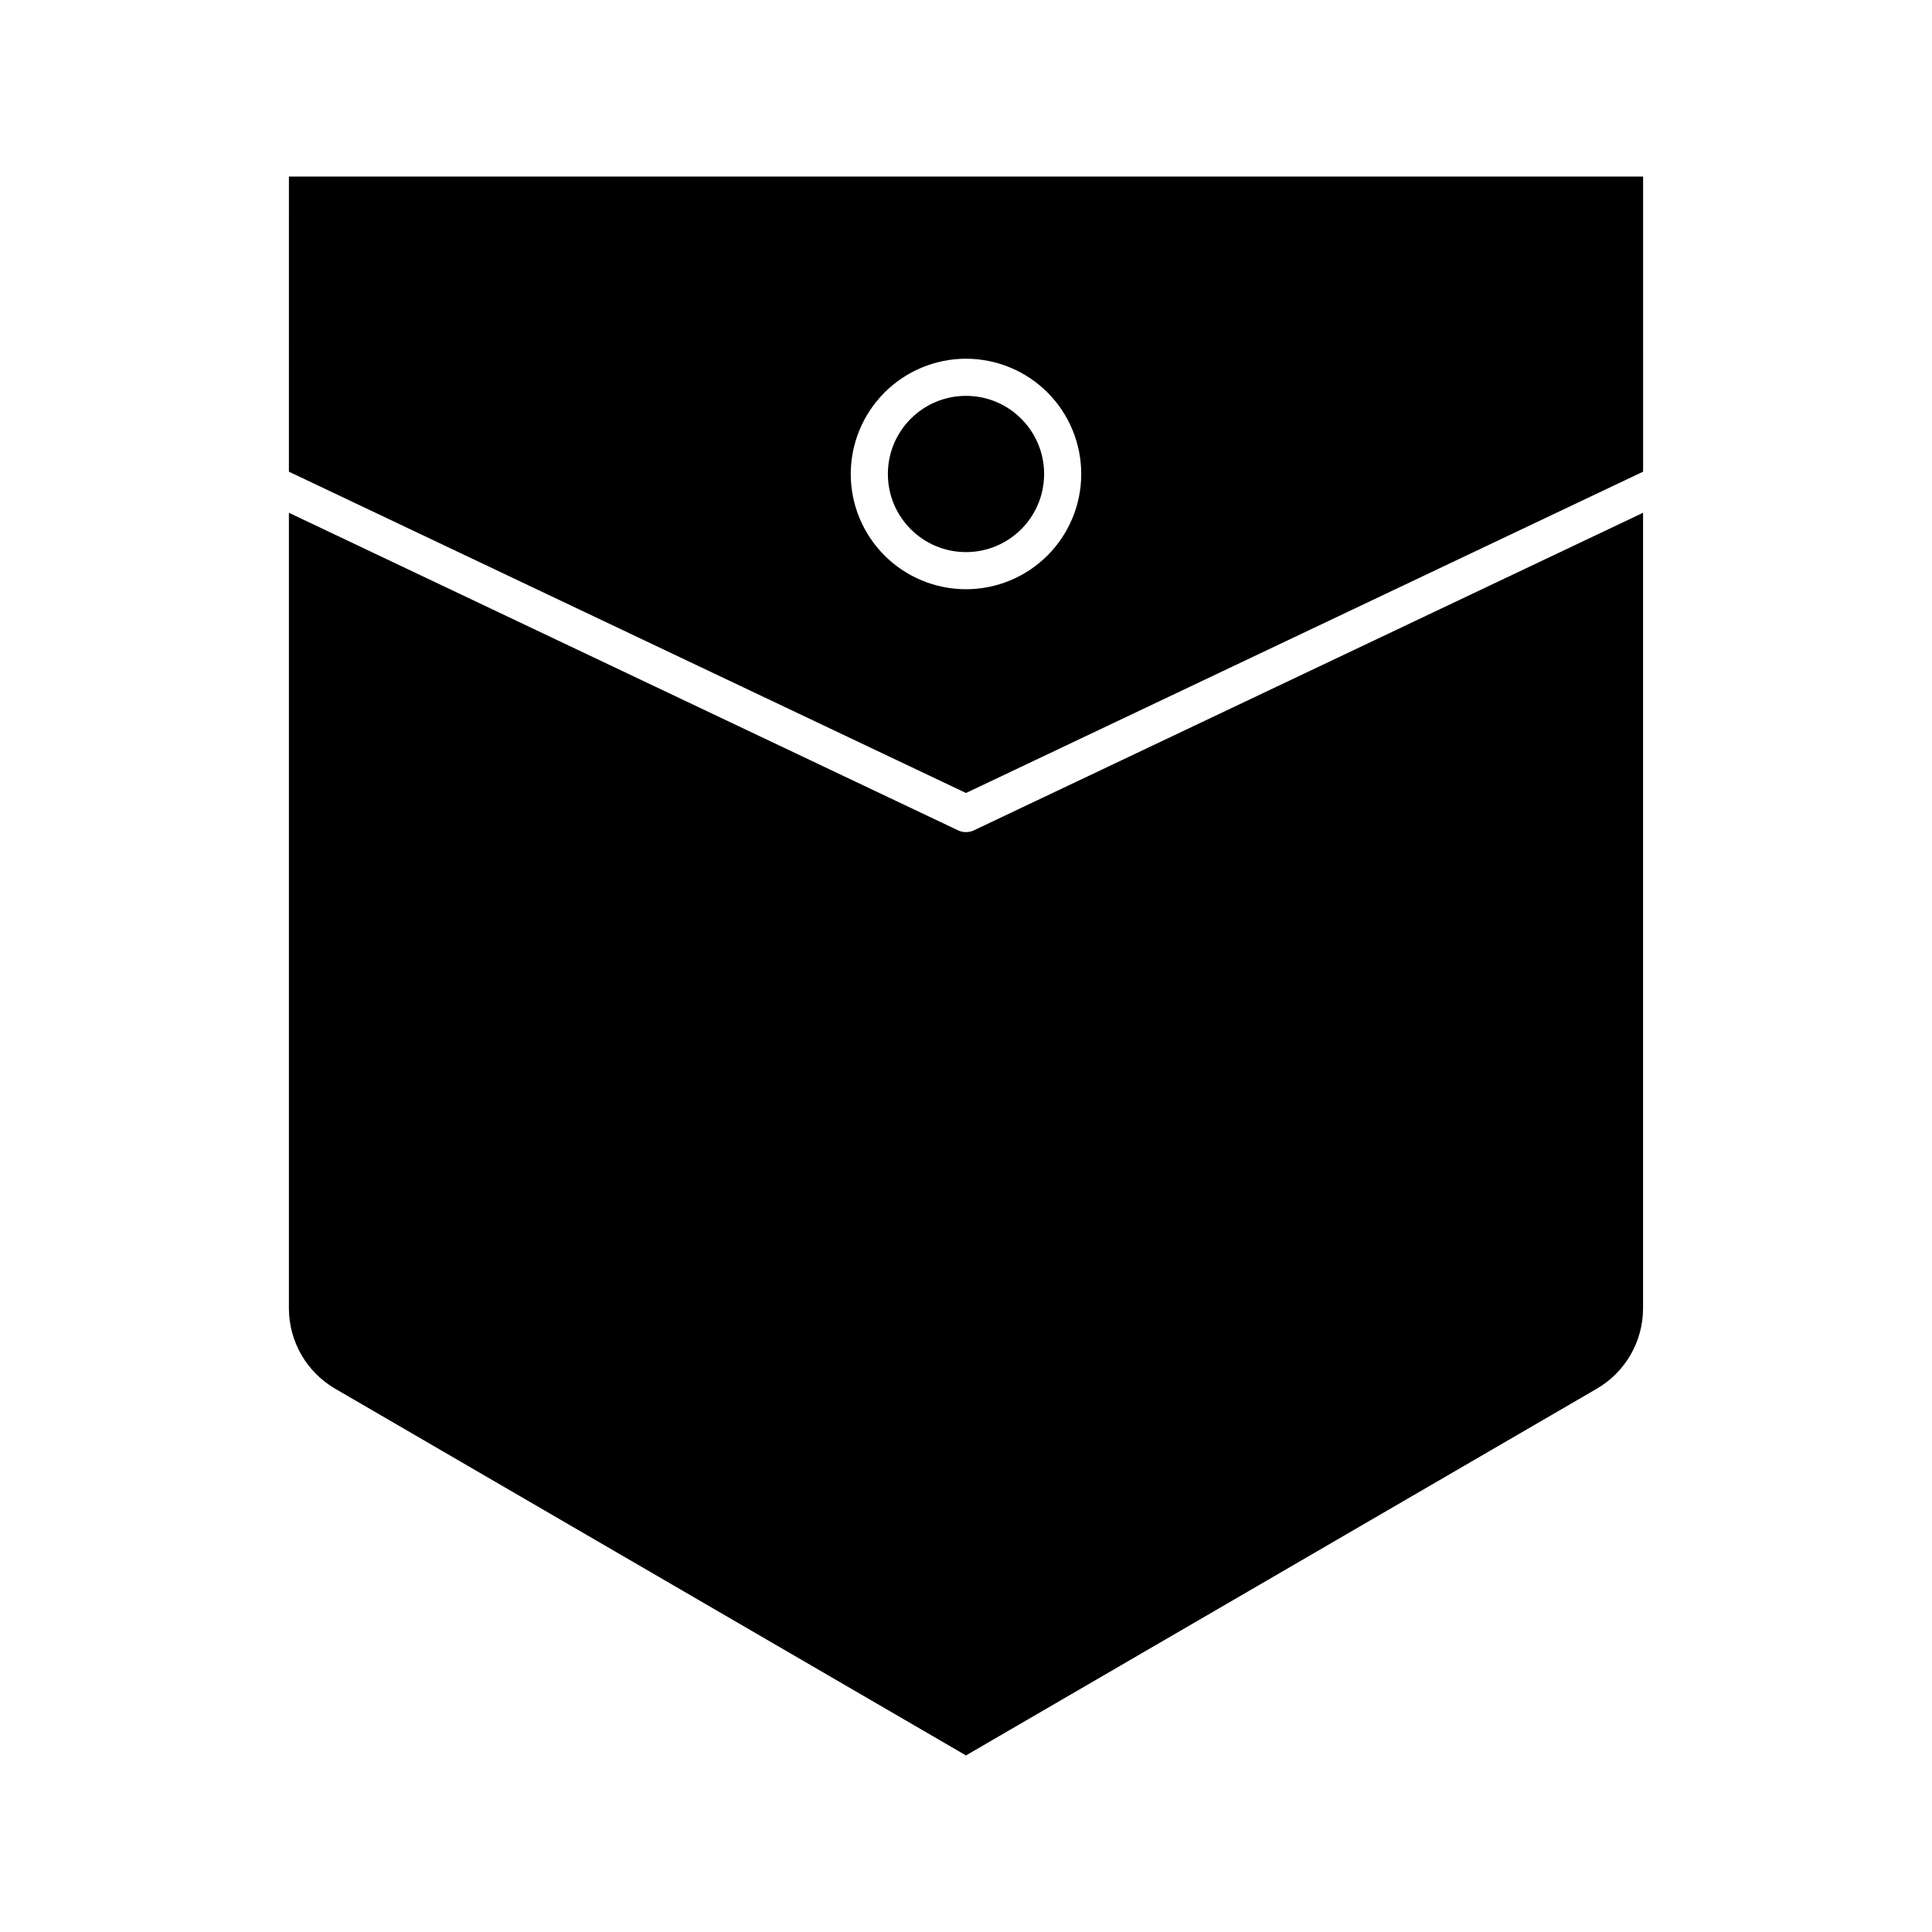
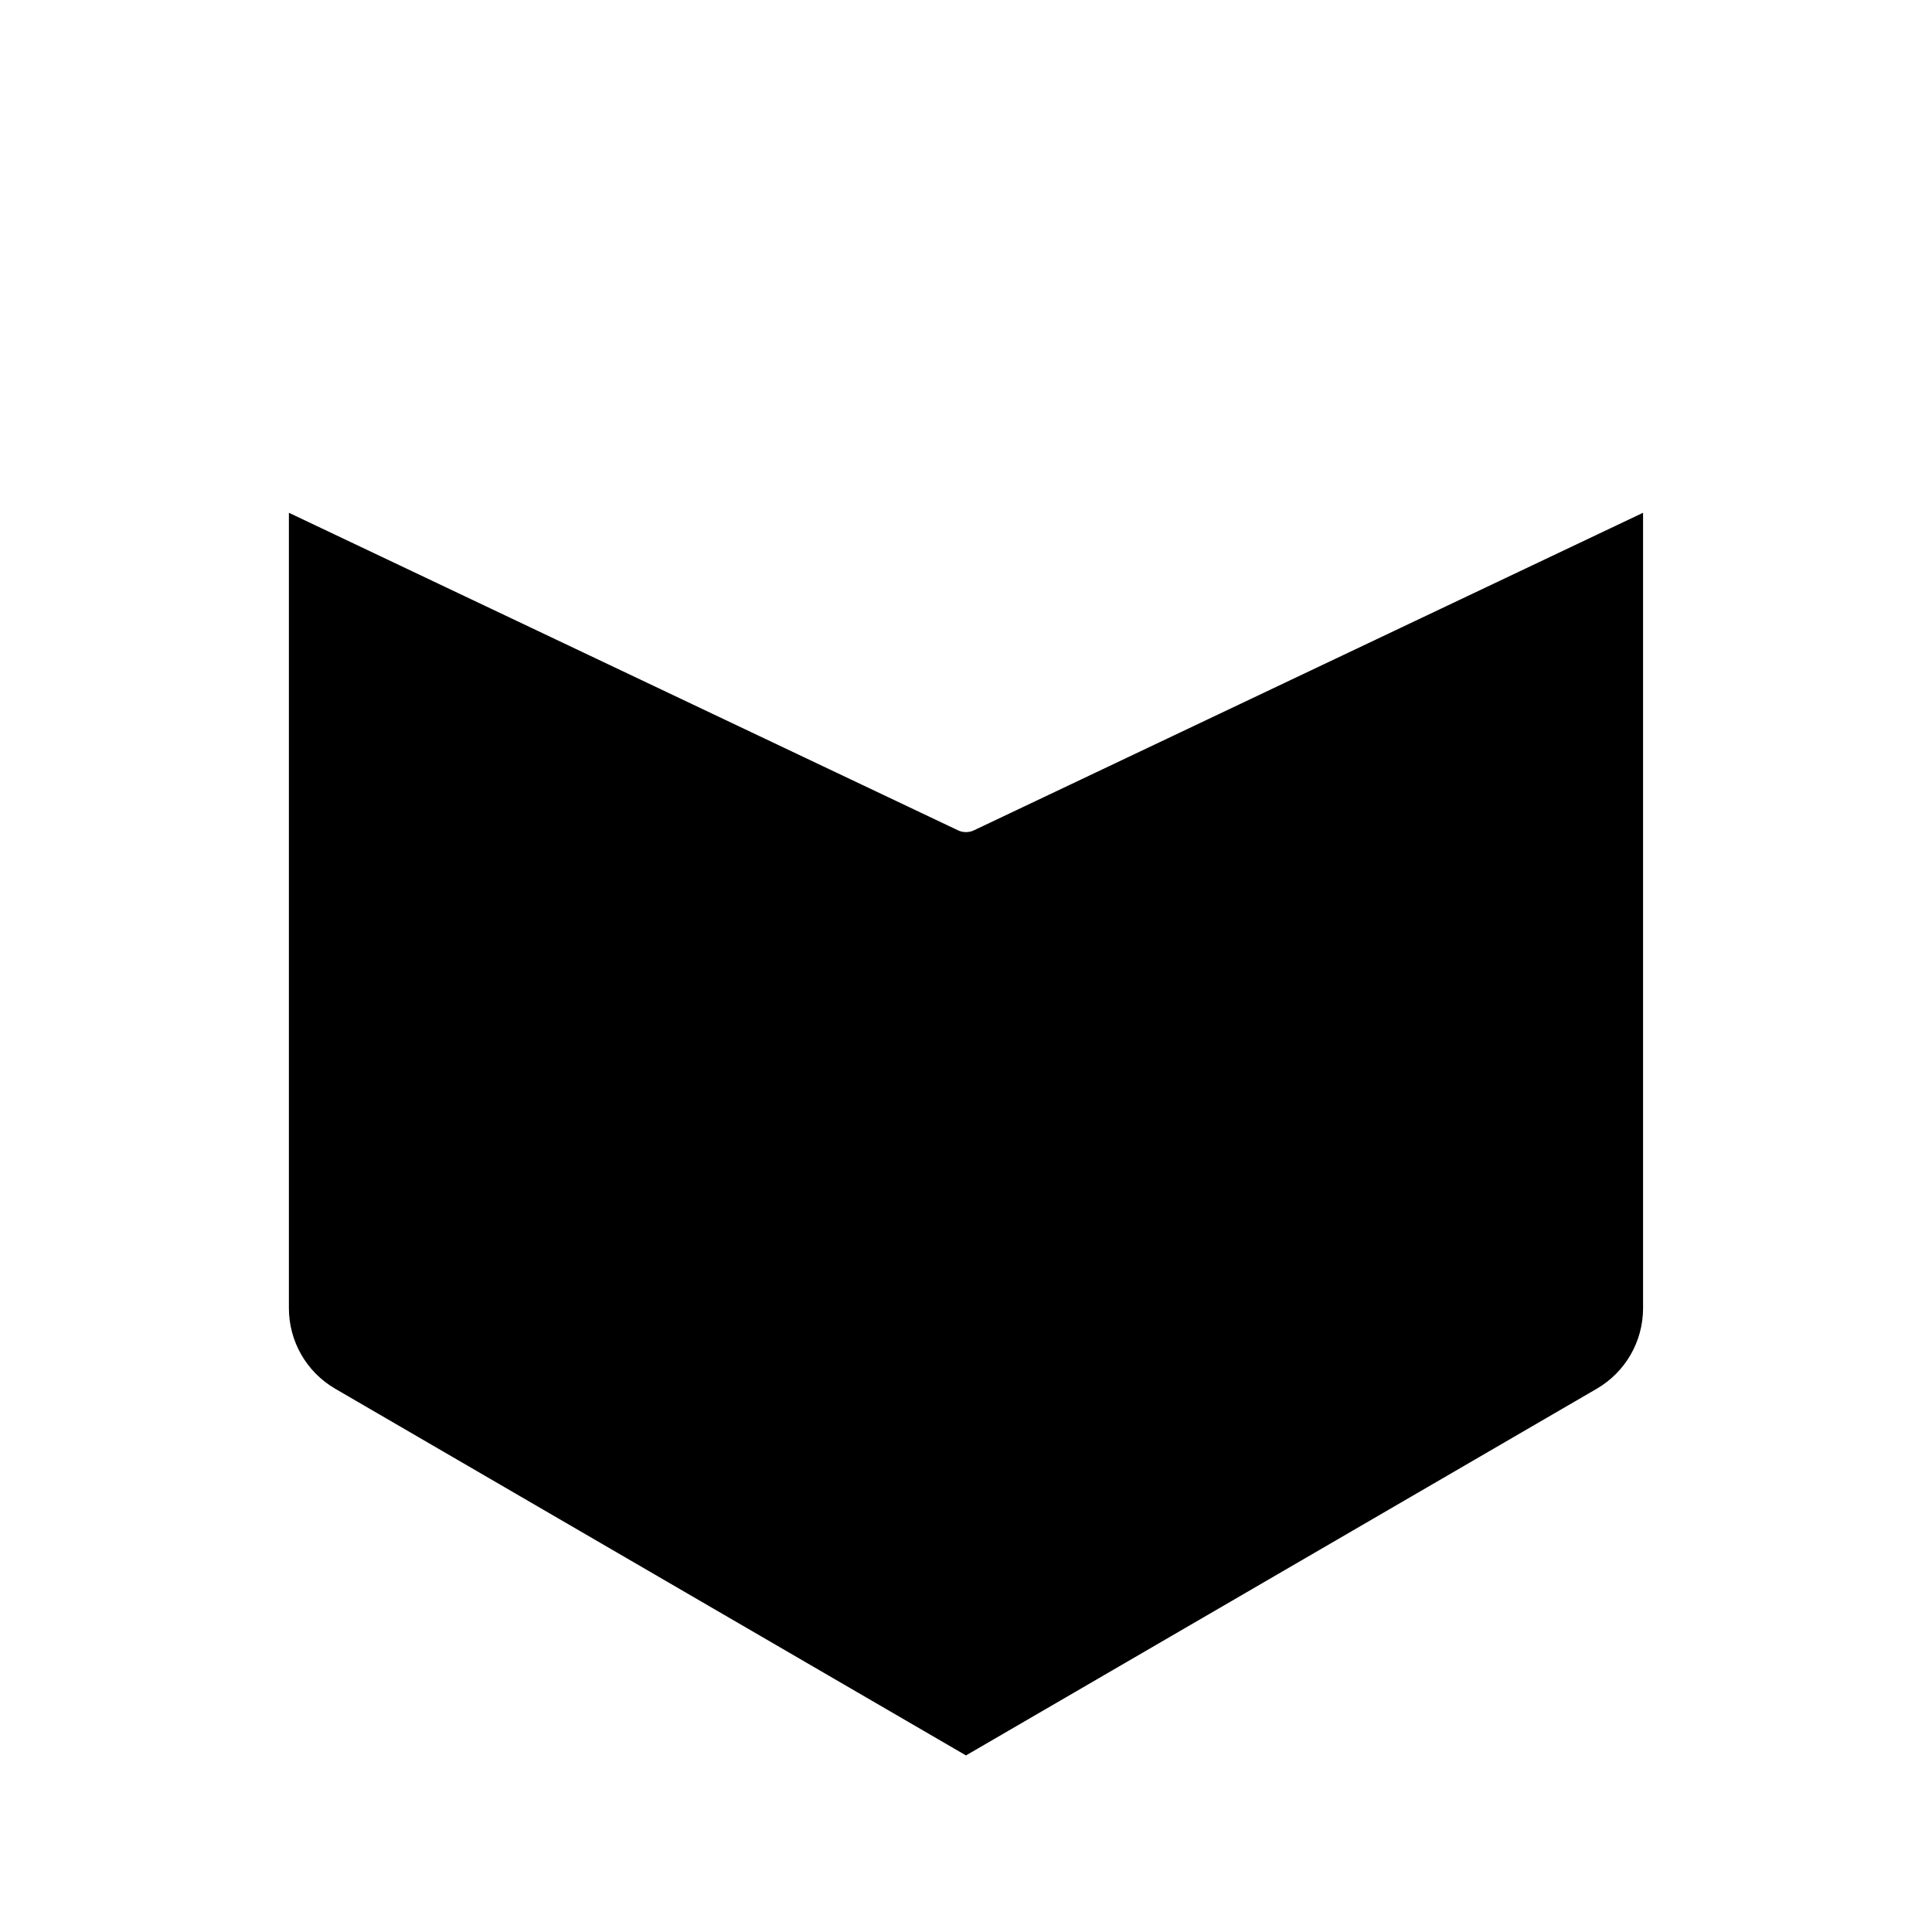
<svg xmlns="http://www.w3.org/2000/svg" fill="#000000" width="800px" height="800px" version="1.1" viewBox="144 144 512 512">
  <g>
-     <path d="m420.7 269.61c0 11.434-9.266 20.703-20.699 20.703s-20.703-9.27-20.703-20.703c0-11.434 9.27-20.703 20.703-20.703s20.699 9.27 20.699 20.703" />
-     <path d="m400 364.52c-0.73 0-1.453-0.16-2.109-0.473l-177.33-84.156v210.85c0.016 8.758 4.672 16.852 12.234 21.266l167.2 97.199 167.2-97.199c7.562-4.414 12.219-12.508 12.234-21.266v-210.85l-177.33 84.156h0.004c-0.66 0.312-1.383 0.473-2.109 0.473z" />
-     <path d="m220.56 269 179.44 85.152 179.44-85.156-0.004-78.207h-358.87zm179.44-29.934c8.098 0 15.867 3.219 21.594 8.945 5.731 5.727 8.945 13.496 8.945 21.598 0.004 8.098-3.215 15.867-8.941 21.594-5.727 5.731-13.496 8.949-21.598 8.949-8.098 0-15.867-3.215-21.594-8.945-5.731-5.727-8.949-13.492-8.949-21.594 0.008-8.098 3.227-15.863 8.953-21.59 5.727-5.727 13.488-8.949 21.59-8.957z" />
+     <path d="m400 364.52c-0.73 0-1.453-0.16-2.109-0.473l-177.33-84.156v210.85c0.016 8.758 4.672 16.852 12.234 21.266l167.2 97.199 167.2-97.199c7.562-4.414 12.219-12.508 12.234-21.266v-210.85l-177.33 84.156h0.004c-0.66 0.312-1.383 0.473-2.109 0.473" />
  </g>
</svg>